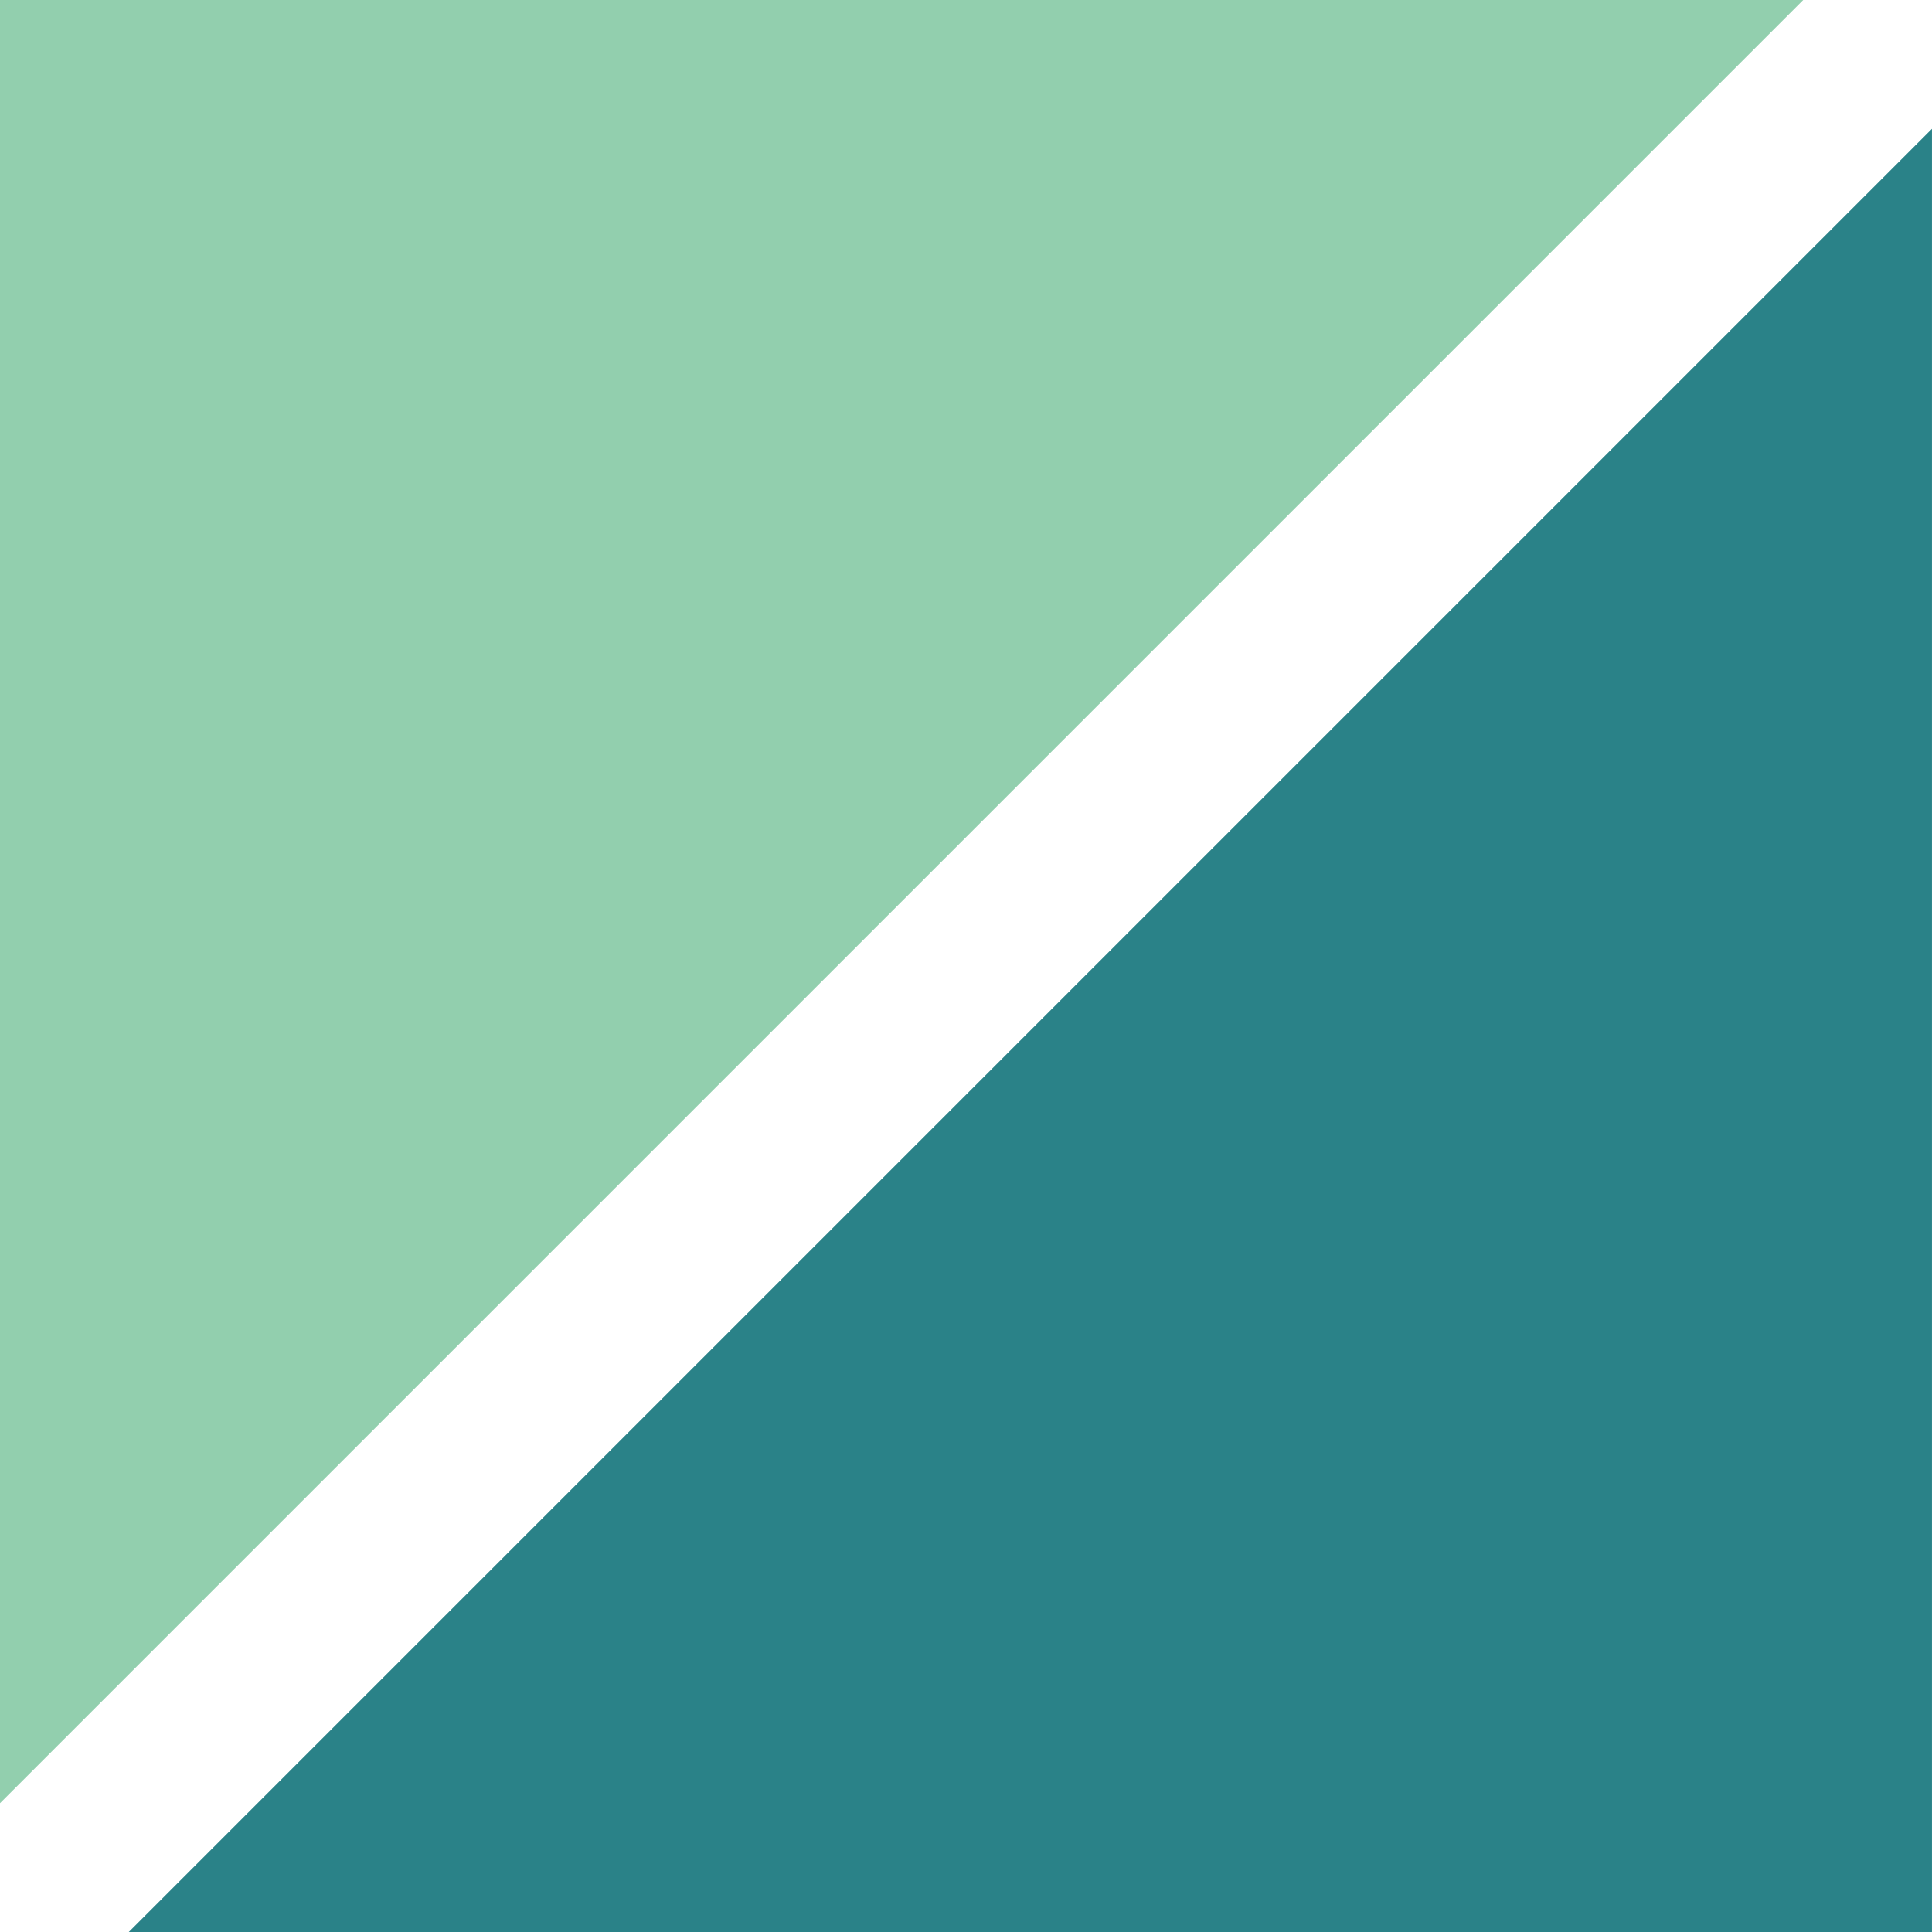
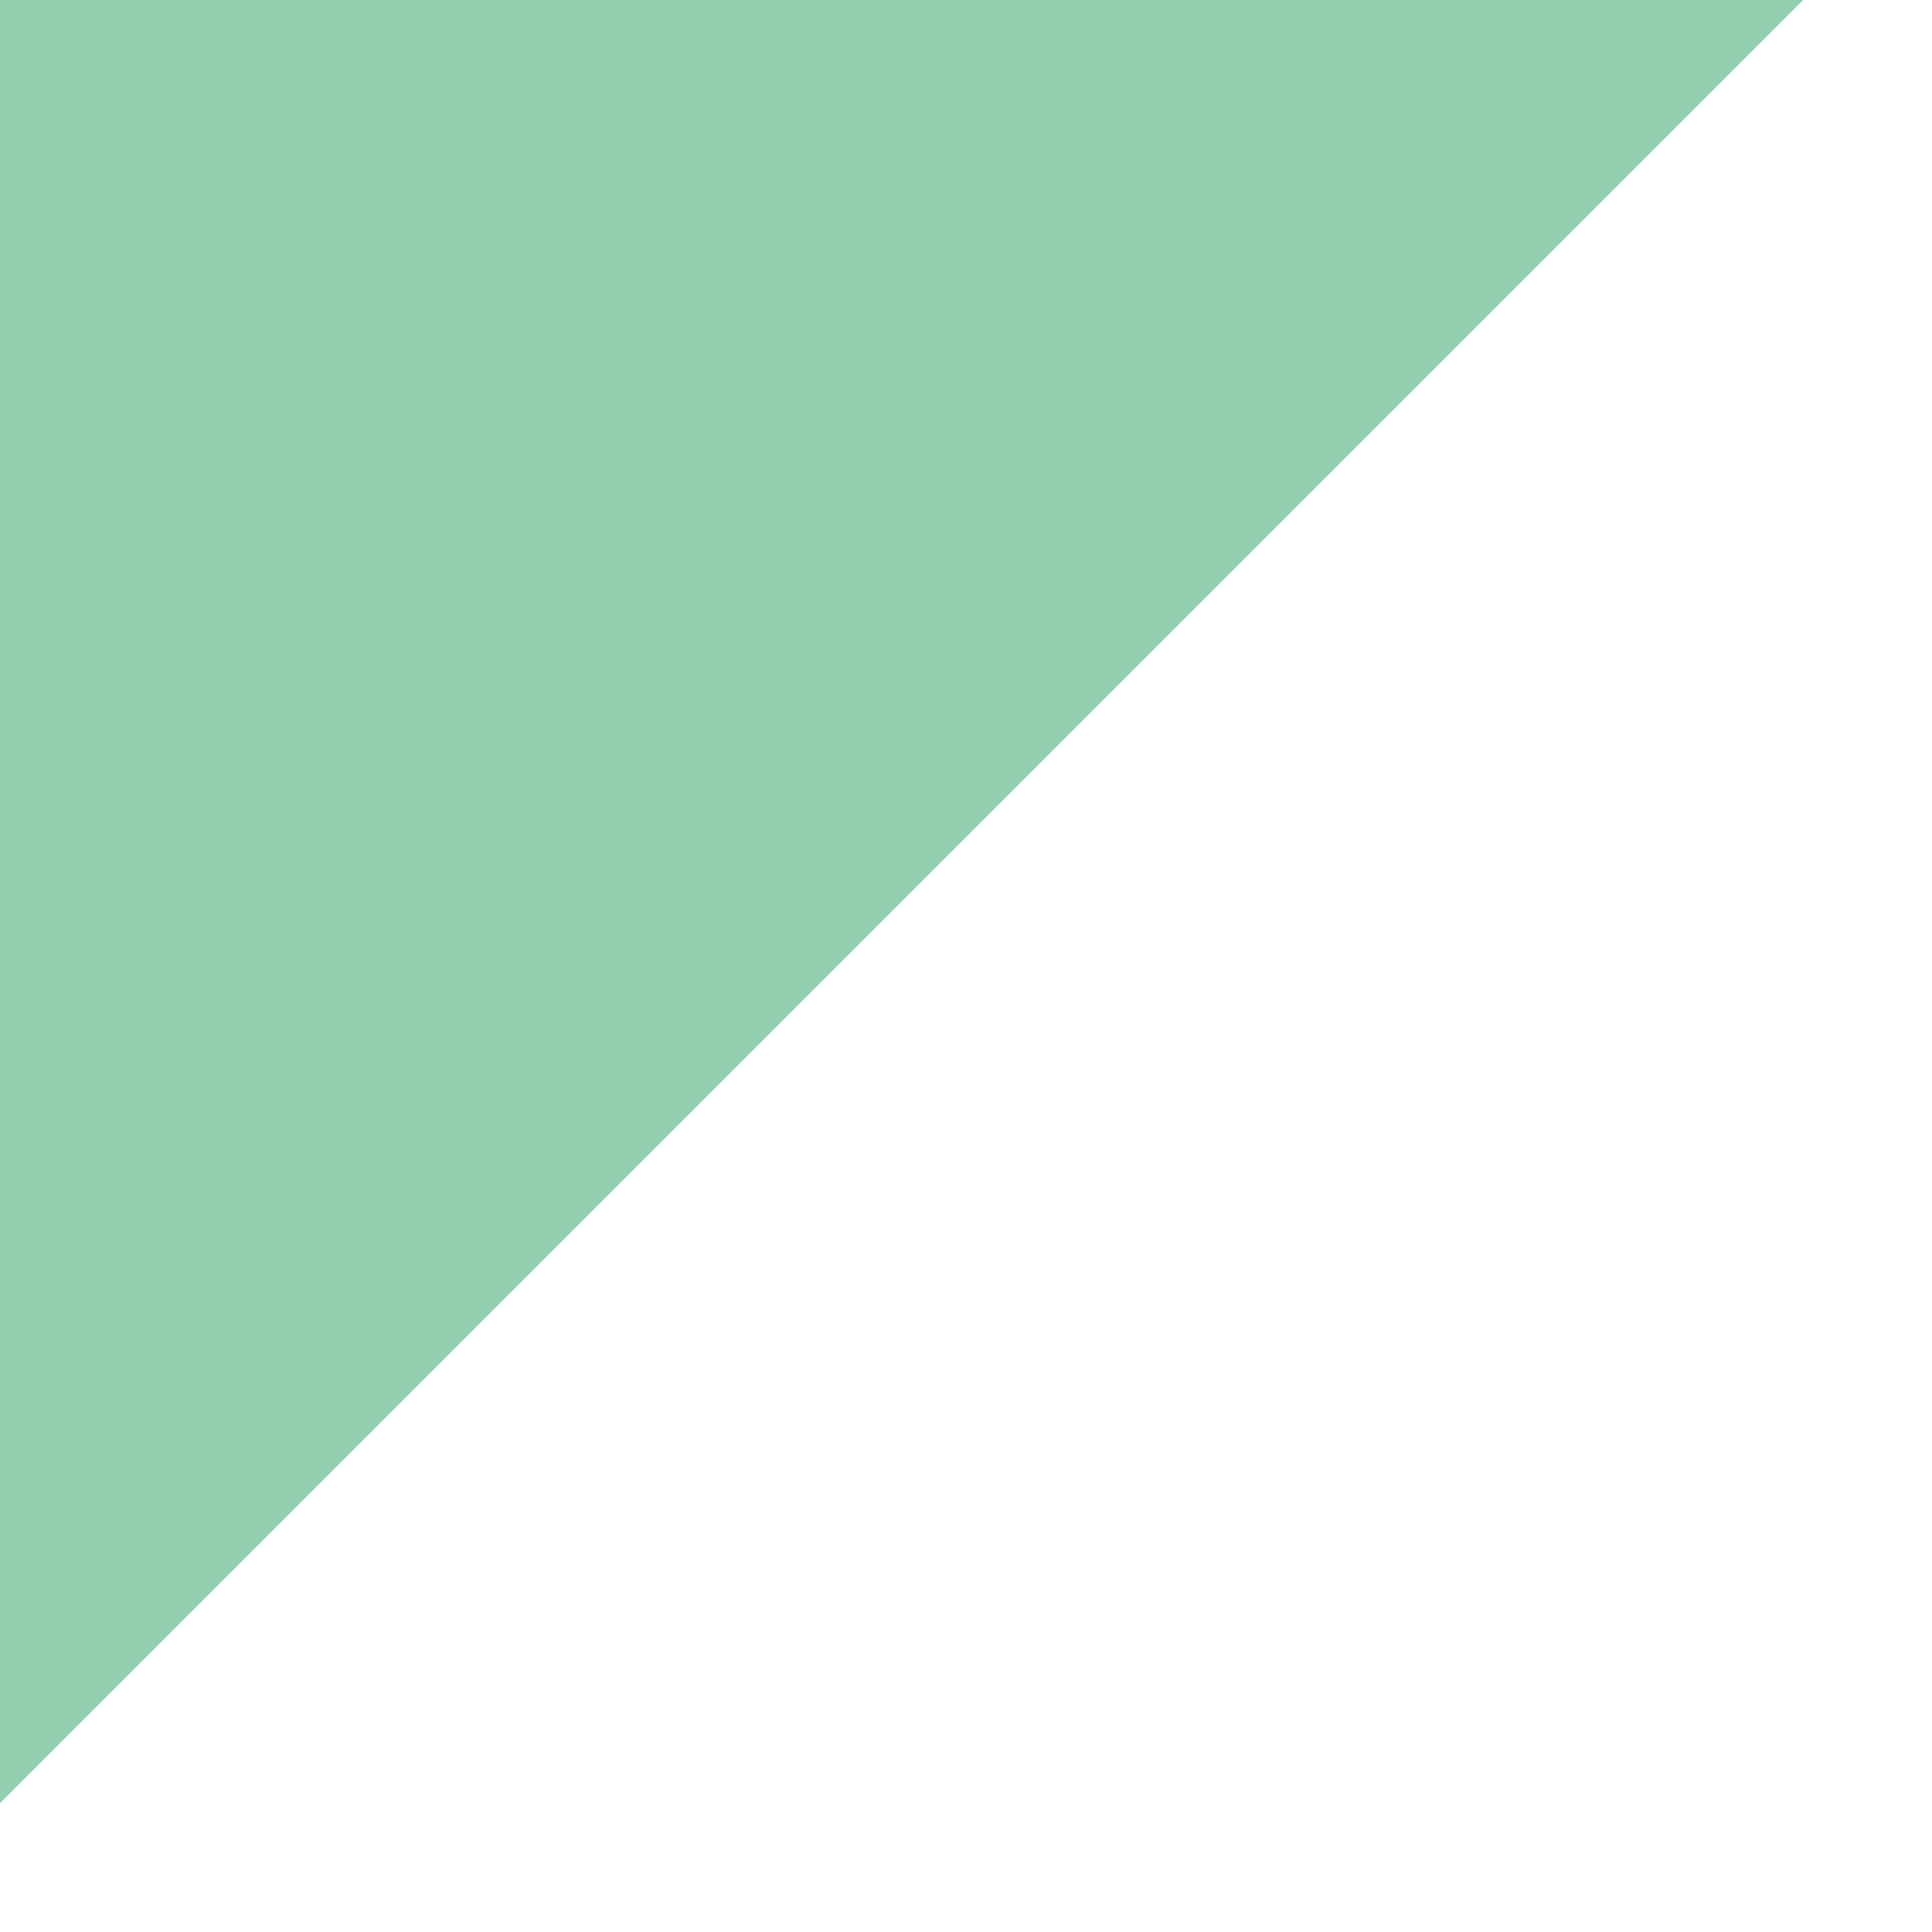
<svg xmlns="http://www.w3.org/2000/svg" width="80" height="80" viewBox="0 0 80 80" fill="none">
  <g clip-path="url(#clip0_345_2530)">
    <path fill-rule="evenodd" clip-rule="evenodd" d="M0 0V74.667L74.667 0H0Z" fill="#92CFAE" />
-     <path fill-rule="evenodd" clip-rule="evenodd" d="M5.332 80.001H79.999V5.334L5.332 80.001Z" fill="#2A8288" />
  </g>
  <defs>
    <clipPath id="clip0_345_2530">
      <rect width="80" height="80" fill="white" />
    </clipPath>
  </defs>
</svg>